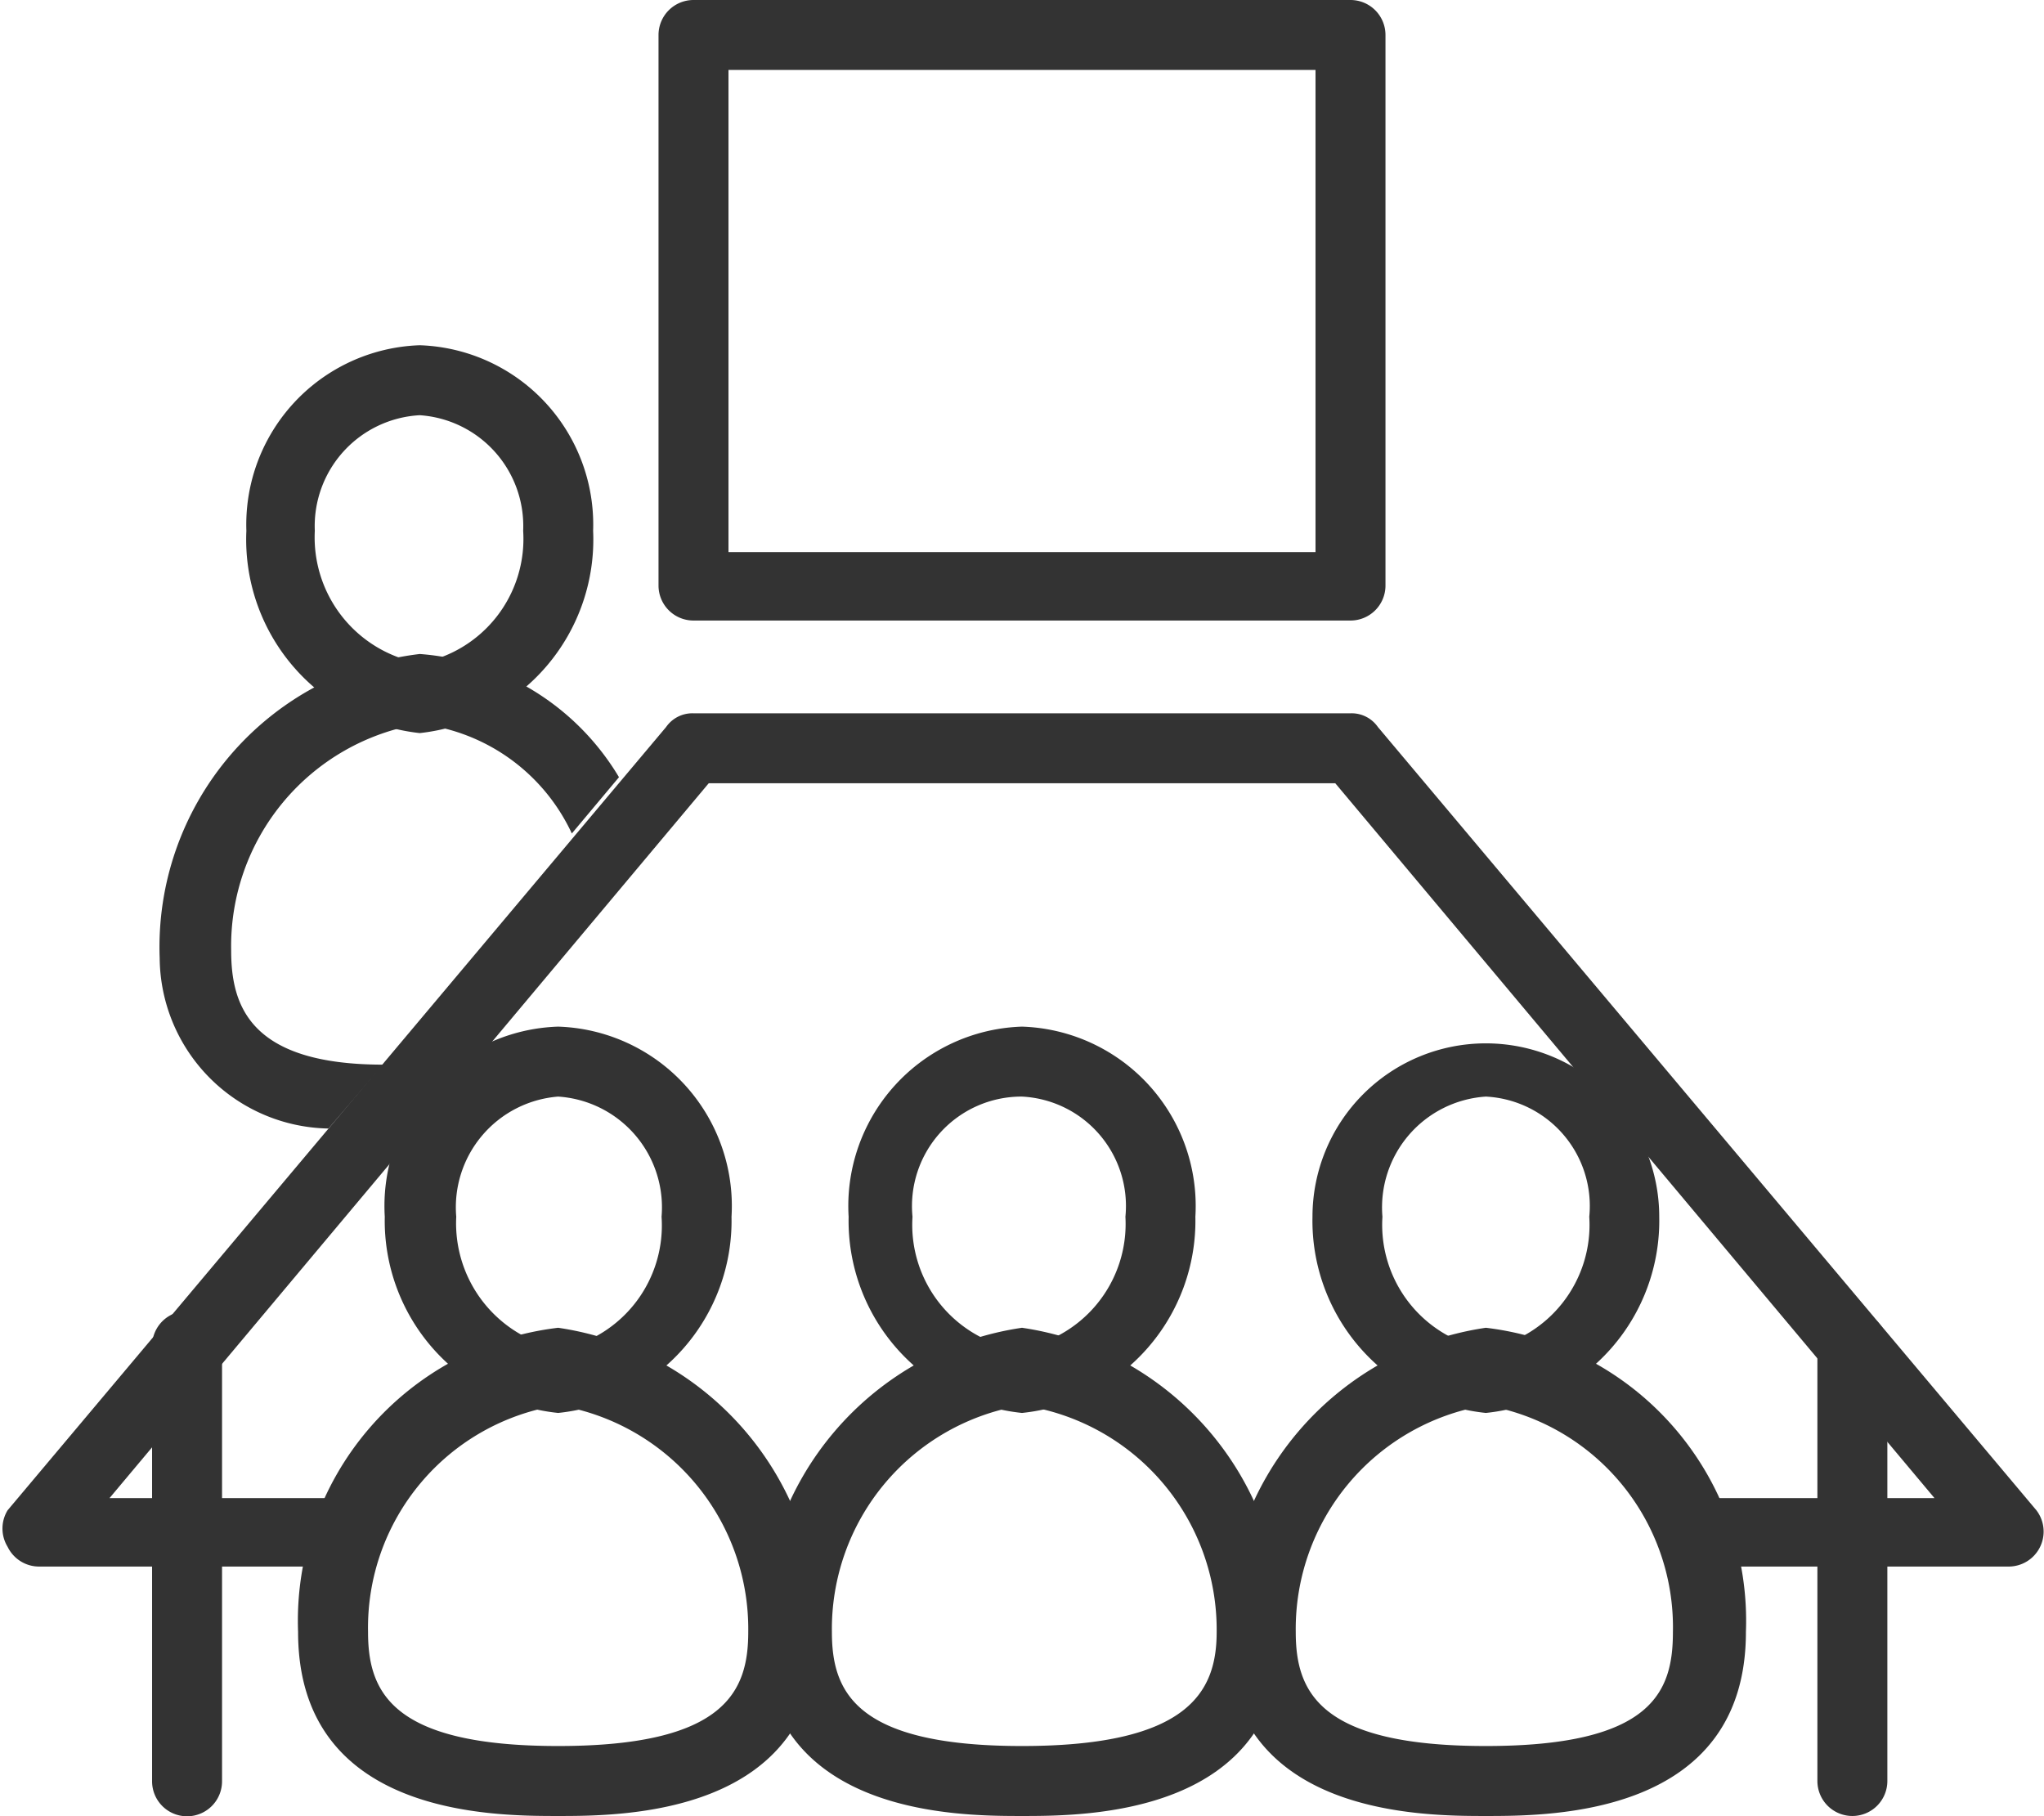
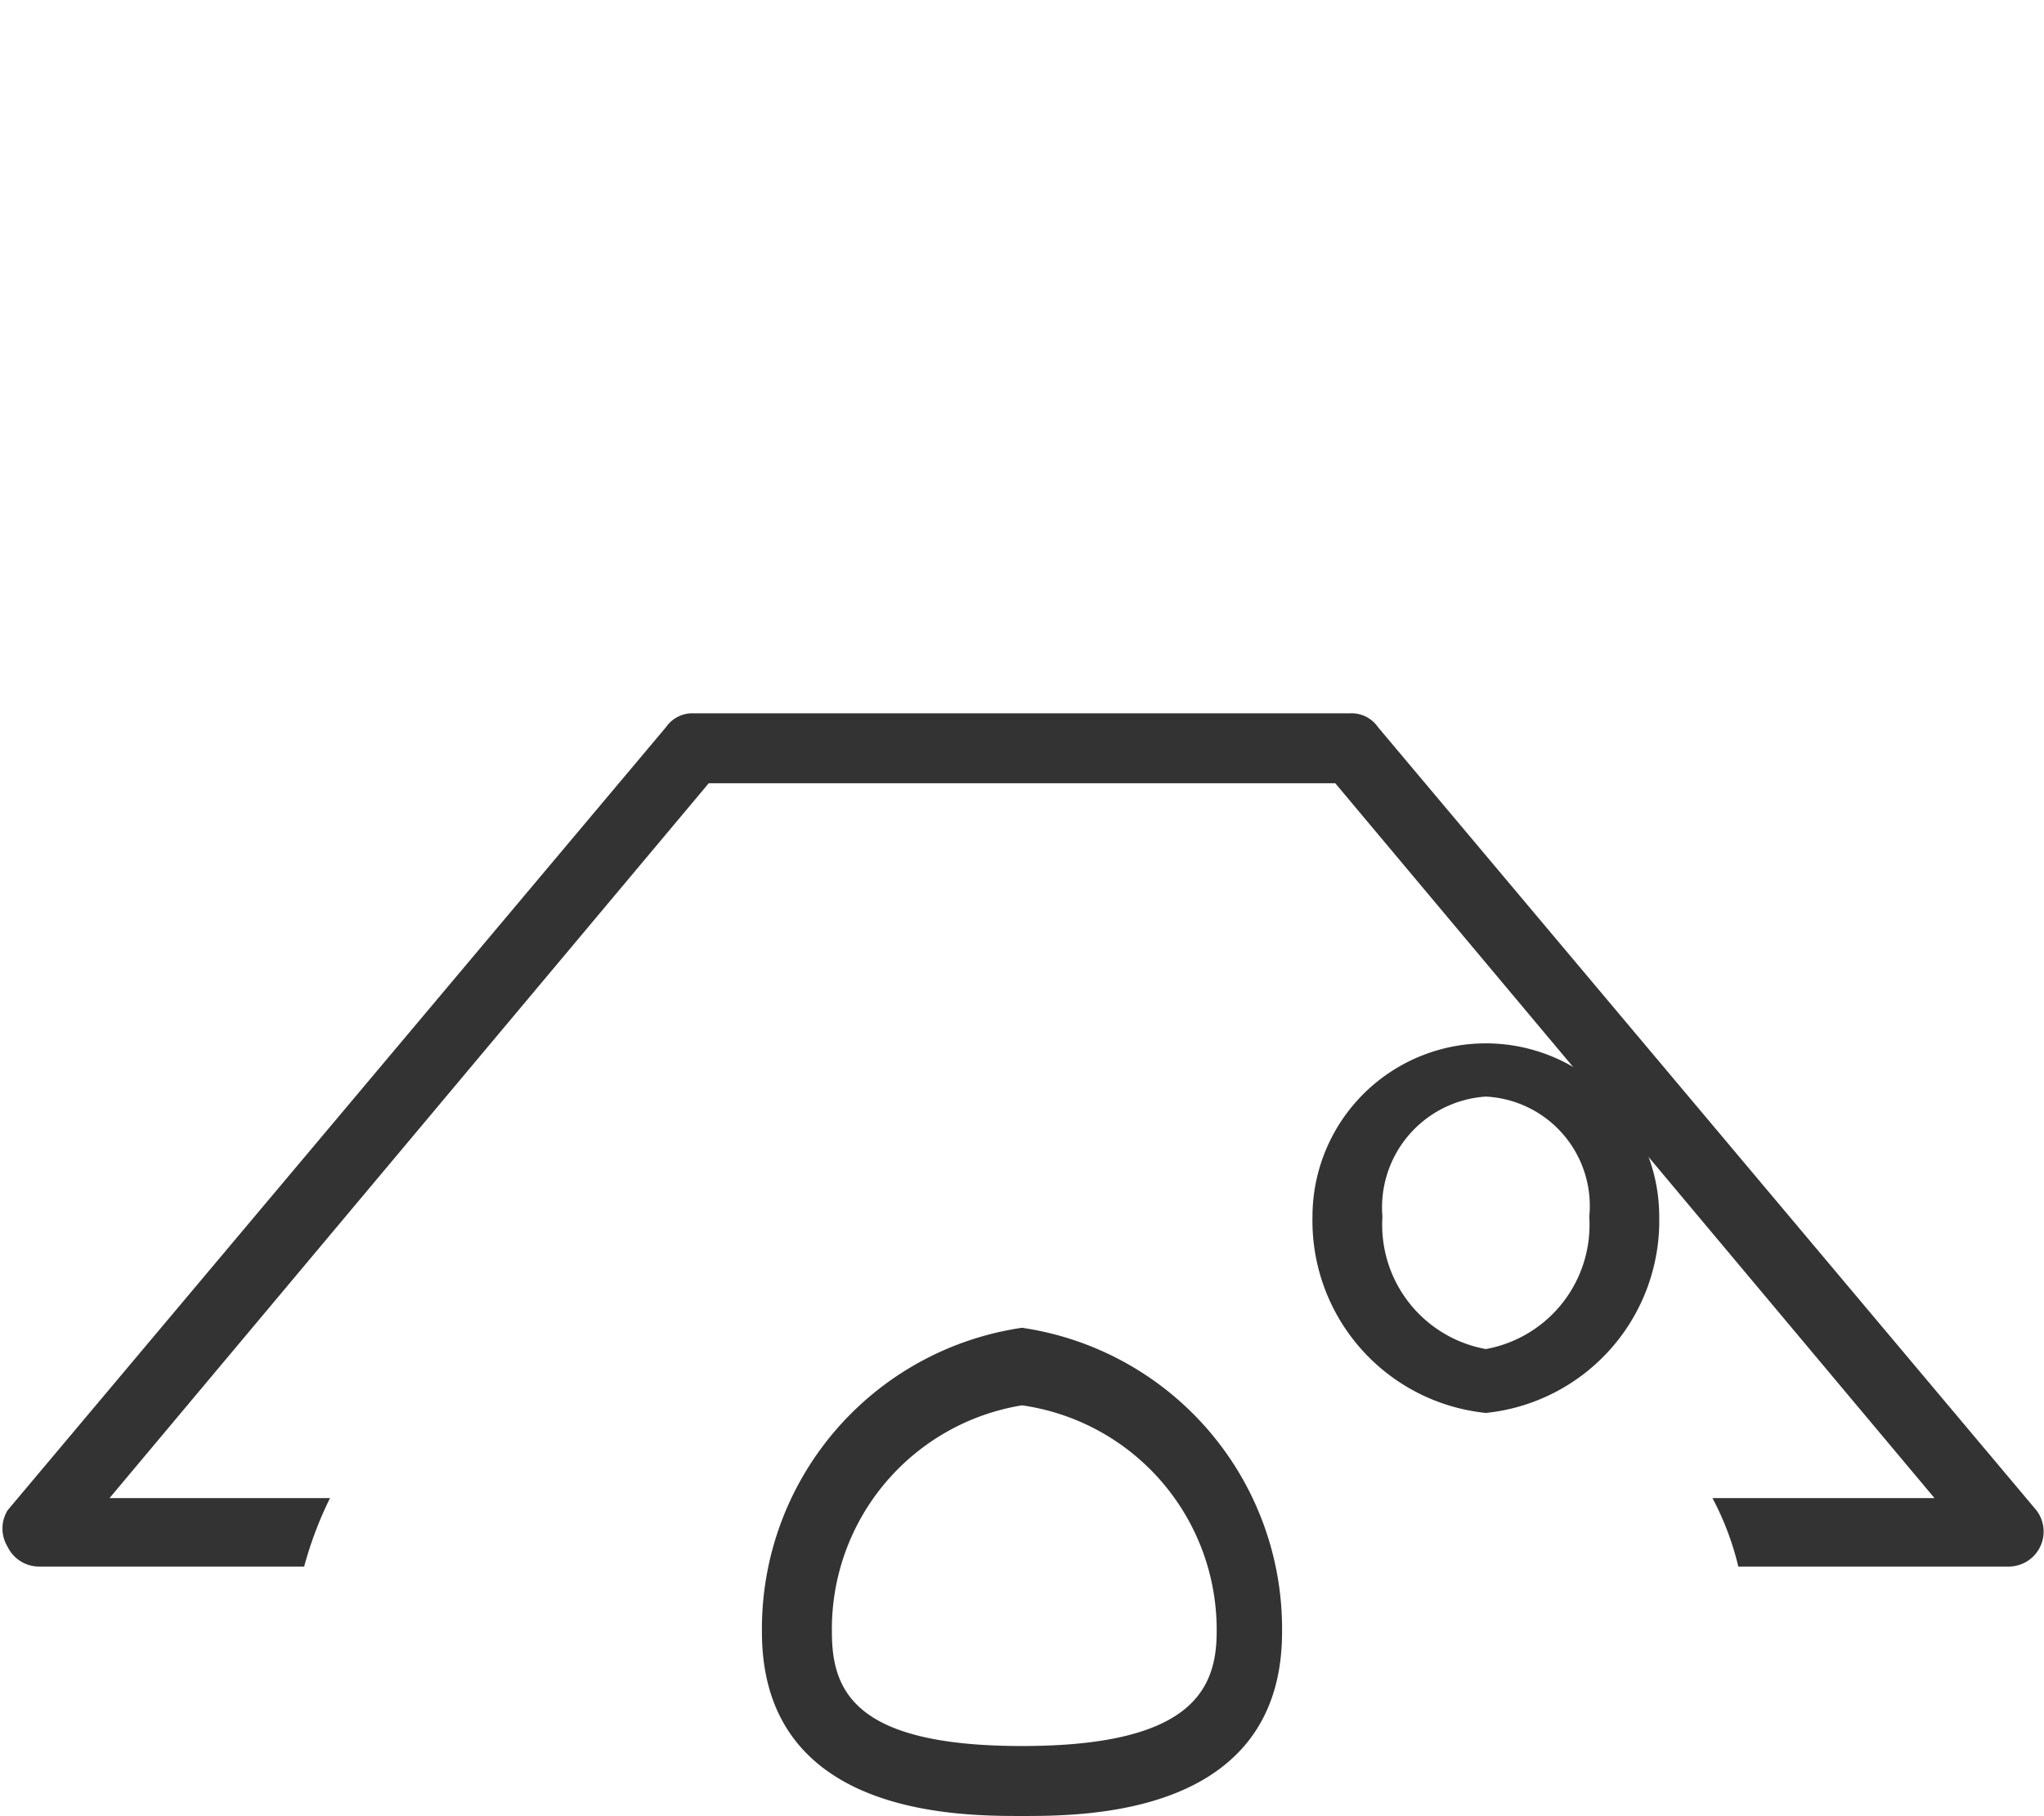
<svg xmlns="http://www.w3.org/2000/svg" viewBox="0 0 13.44 11.94">
  <defs>
    <style>.cls-1{fill:#333}</style>
  </defs>
  <g id="Layer_2" data-name="Layer 2">
    <g id="layer_1-2" data-name="layer 1">
-       <path class="cls-1" d="M2.76 4.82a1.28 1.28 0 0 1-1.14-1.33 1.18 1.18 0 0 1 1.14-1.22A1.18 1.18 0 0 1 3.9 3.49a1.28 1.28 0 0 1-1.14 1.33zm0-2.09a.73.73 0 0 0-.69.76.84.84 0 0 0 .69.87.83.83 0 0 0 .68-.87.73.73 0 0 0-.68-.76zM1.26 11.94a.23.23 0 0 1-.26-.23V8.85a.23.23 0 0 1 .46 0v2.86a.23.23 0 0 1-.2.23zM12.18 11.94a.23.23 0 0 1-.23-.23V8.85a.23.23 0 0 1 .23-.23.23.23 0 0 1 .23.23v2.86a.23.23 0 0 1-.23.23z" />
-       <path class="cls-1" d="M2.16 7.42L2.52 7c-.88 0-1-.39-1-.75a1.48 1.48 0 0 1 1.24-1.49 1.26 1.26 0 0 1 1 .72l.31-.37a1.67 1.67 0 0 0-1.31-.81 1.94 1.94 0 0 0-1.71 2 1.13 1.13 0 0 0 1.11 1.12zM8.88 4.08H4.56a.23.23 0 0 1-.23-.23V.23A.23.23 0 0 1 4.56 0h4.32a.23.23 0 0 1 .23.23v3.62a.23.23 0 0 1-.23.23zm-4.09-.45h3.86V.46H4.79z" />
      <path class="cls-1" d="M13.39 9.93L9.06 4.78a.21.21 0 0 0-.18-.09H4.56a.21.21 0 0 0-.18.09L.05 9.93a.23.23 0 0 0 0 .24.23.23 0 0 0 .21.13H2a2.45 2.45 0 0 1 .17-.45H.72l3.94-4.7h4.12l3.94 4.7h-1.46a1.89 1.89 0 0 1 .17.45h1.78a.23.23 0 0 0 .18-.37z" />
-       <path class="cls-1" d="M9.77 11.94c-.42 0-1.71 0-1.71-1.21a2 2 0 0 1 1.71-2 1.94 1.94 0 0 1 1.71 2c0 1.21-1.28 1.21-1.71 1.21zm0-2.7a1.49 1.49 0 0 0-1.25 1.49c0 .39.15.75 1.25.75s1.23-.36 1.23-.75a1.48 1.48 0 0 0-1.23-1.49z" />
      <path class="cls-1" d="M9.77 9.29A1.27 1.27 0 0 1 8.63 8a1.14 1.14 0 1 1 2.28 0 1.27 1.27 0 0 1-1.14 1.29zm0-2.08a.73.73 0 0 0-.68.79.83.83 0 0 0 .68.87.83.83 0 0 0 .68-.87.72.72 0 0 0-.68-.79zM6.72 11.94c-.42 0-1.71 0-1.71-1.21a2 2 0 0 1 1.71-2 2 2 0 0 1 1.71 2c0 1.21-1.29 1.21-1.71 1.21zm0-2.7a1.49 1.49 0 0 0-1.25 1.49c0 .39.15.75 1.25.75S8 11.12 8 10.73a1.49 1.49 0 0 0-1.28-1.49z" />
-       <path class="cls-1" d="M6.72 9.29A1.27 1.27 0 0 1 5.58 8a1.18 1.18 0 0 1 1.14-1.25A1.18 1.18 0 0 1 7.86 8a1.27 1.27 0 0 1-1.14 1.29zm0-2.08A.72.72 0 0 0 6 8a.83.83 0 0 0 .68.87A.83.83 0 0 0 7.4 8a.72.72 0 0 0-.68-.79zM3.67 11.94c-.43 0-1.71 0-1.71-1.21a1.94 1.94 0 0 1 1.71-2 2 2 0 0 1 1.71 2c0 1.21-1.29 1.21-1.71 1.21zm0-2.7a1.48 1.48 0 0 0-1.25 1.49c0 .39.15.75 1.25.75s1.25-.36 1.25-.75a1.49 1.49 0 0 0-1.25-1.49z" />
-       <path class="cls-1" d="M3.67 9.29A1.27 1.27 0 0 1 2.53 8a1.18 1.18 0 0 1 1.14-1.25A1.18 1.18 0 0 1 4.81 8a1.27 1.27 0 0 1-1.14 1.29zm0-2.08A.73.73 0 0 0 3 8a.84.84 0 0 0 .69.87.83.83 0 0 0 .66-.87.73.73 0 0 0-.68-.79z" />
    </g>
  </g>
</svg>